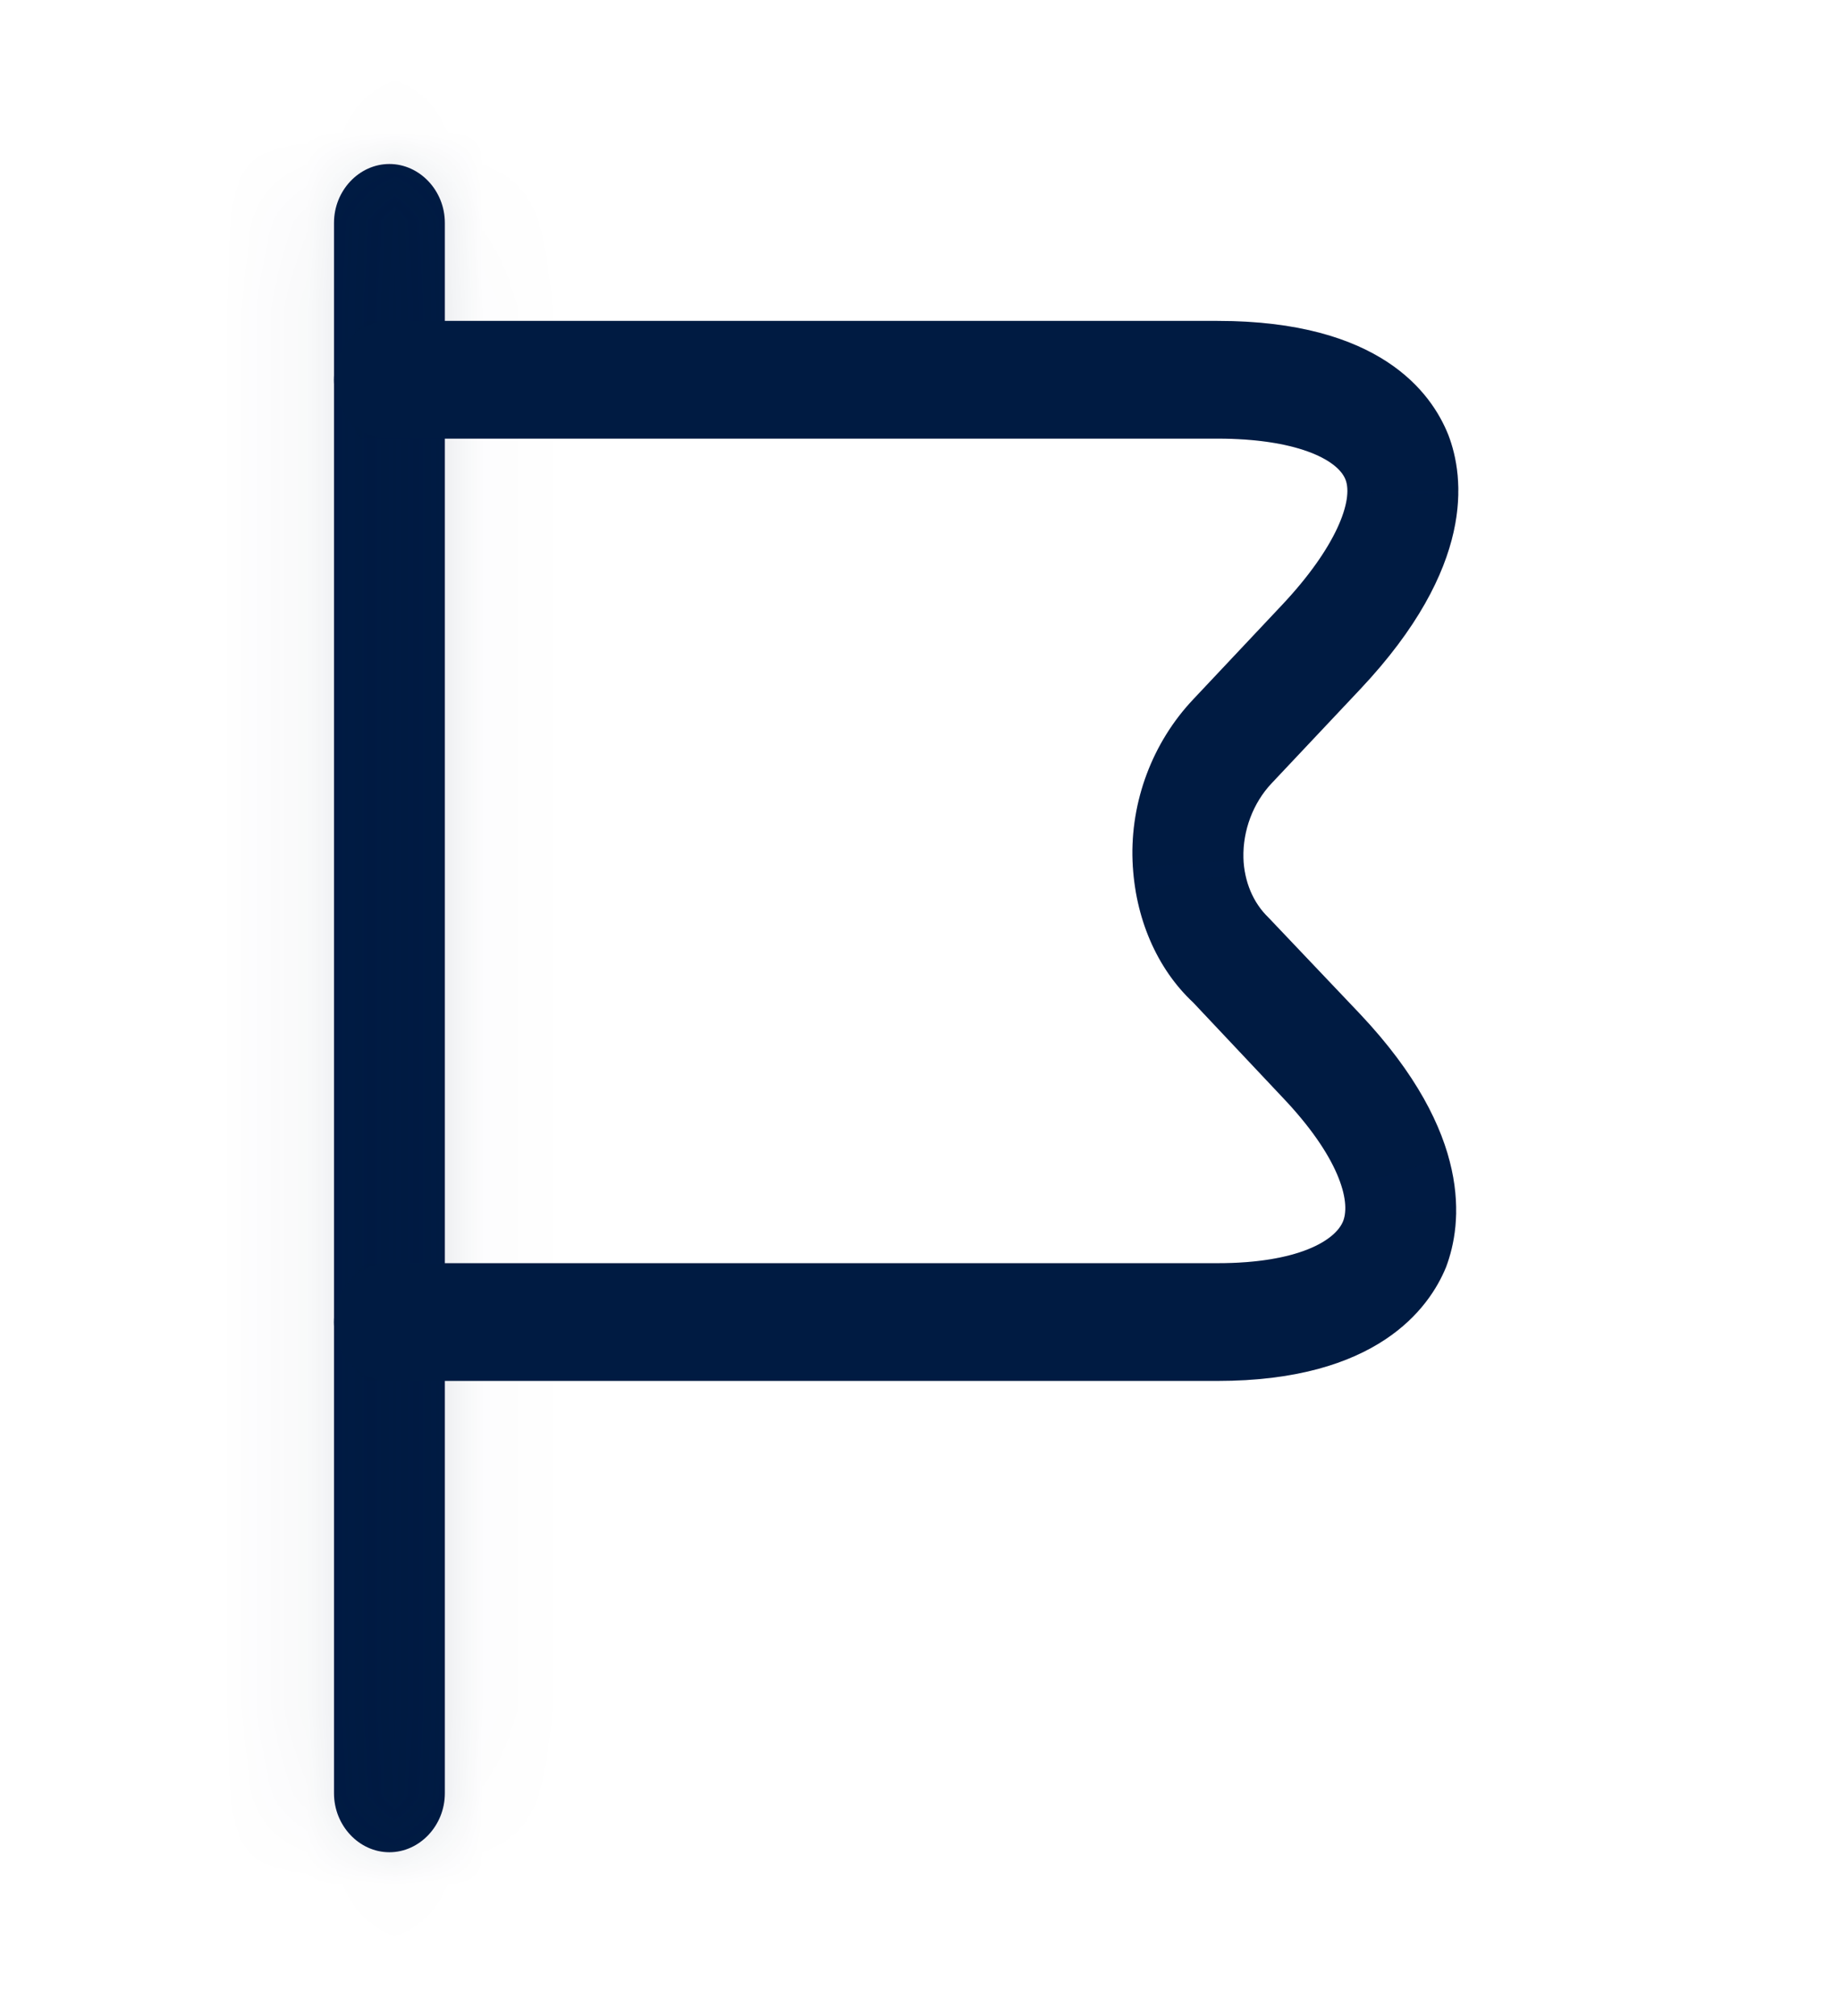
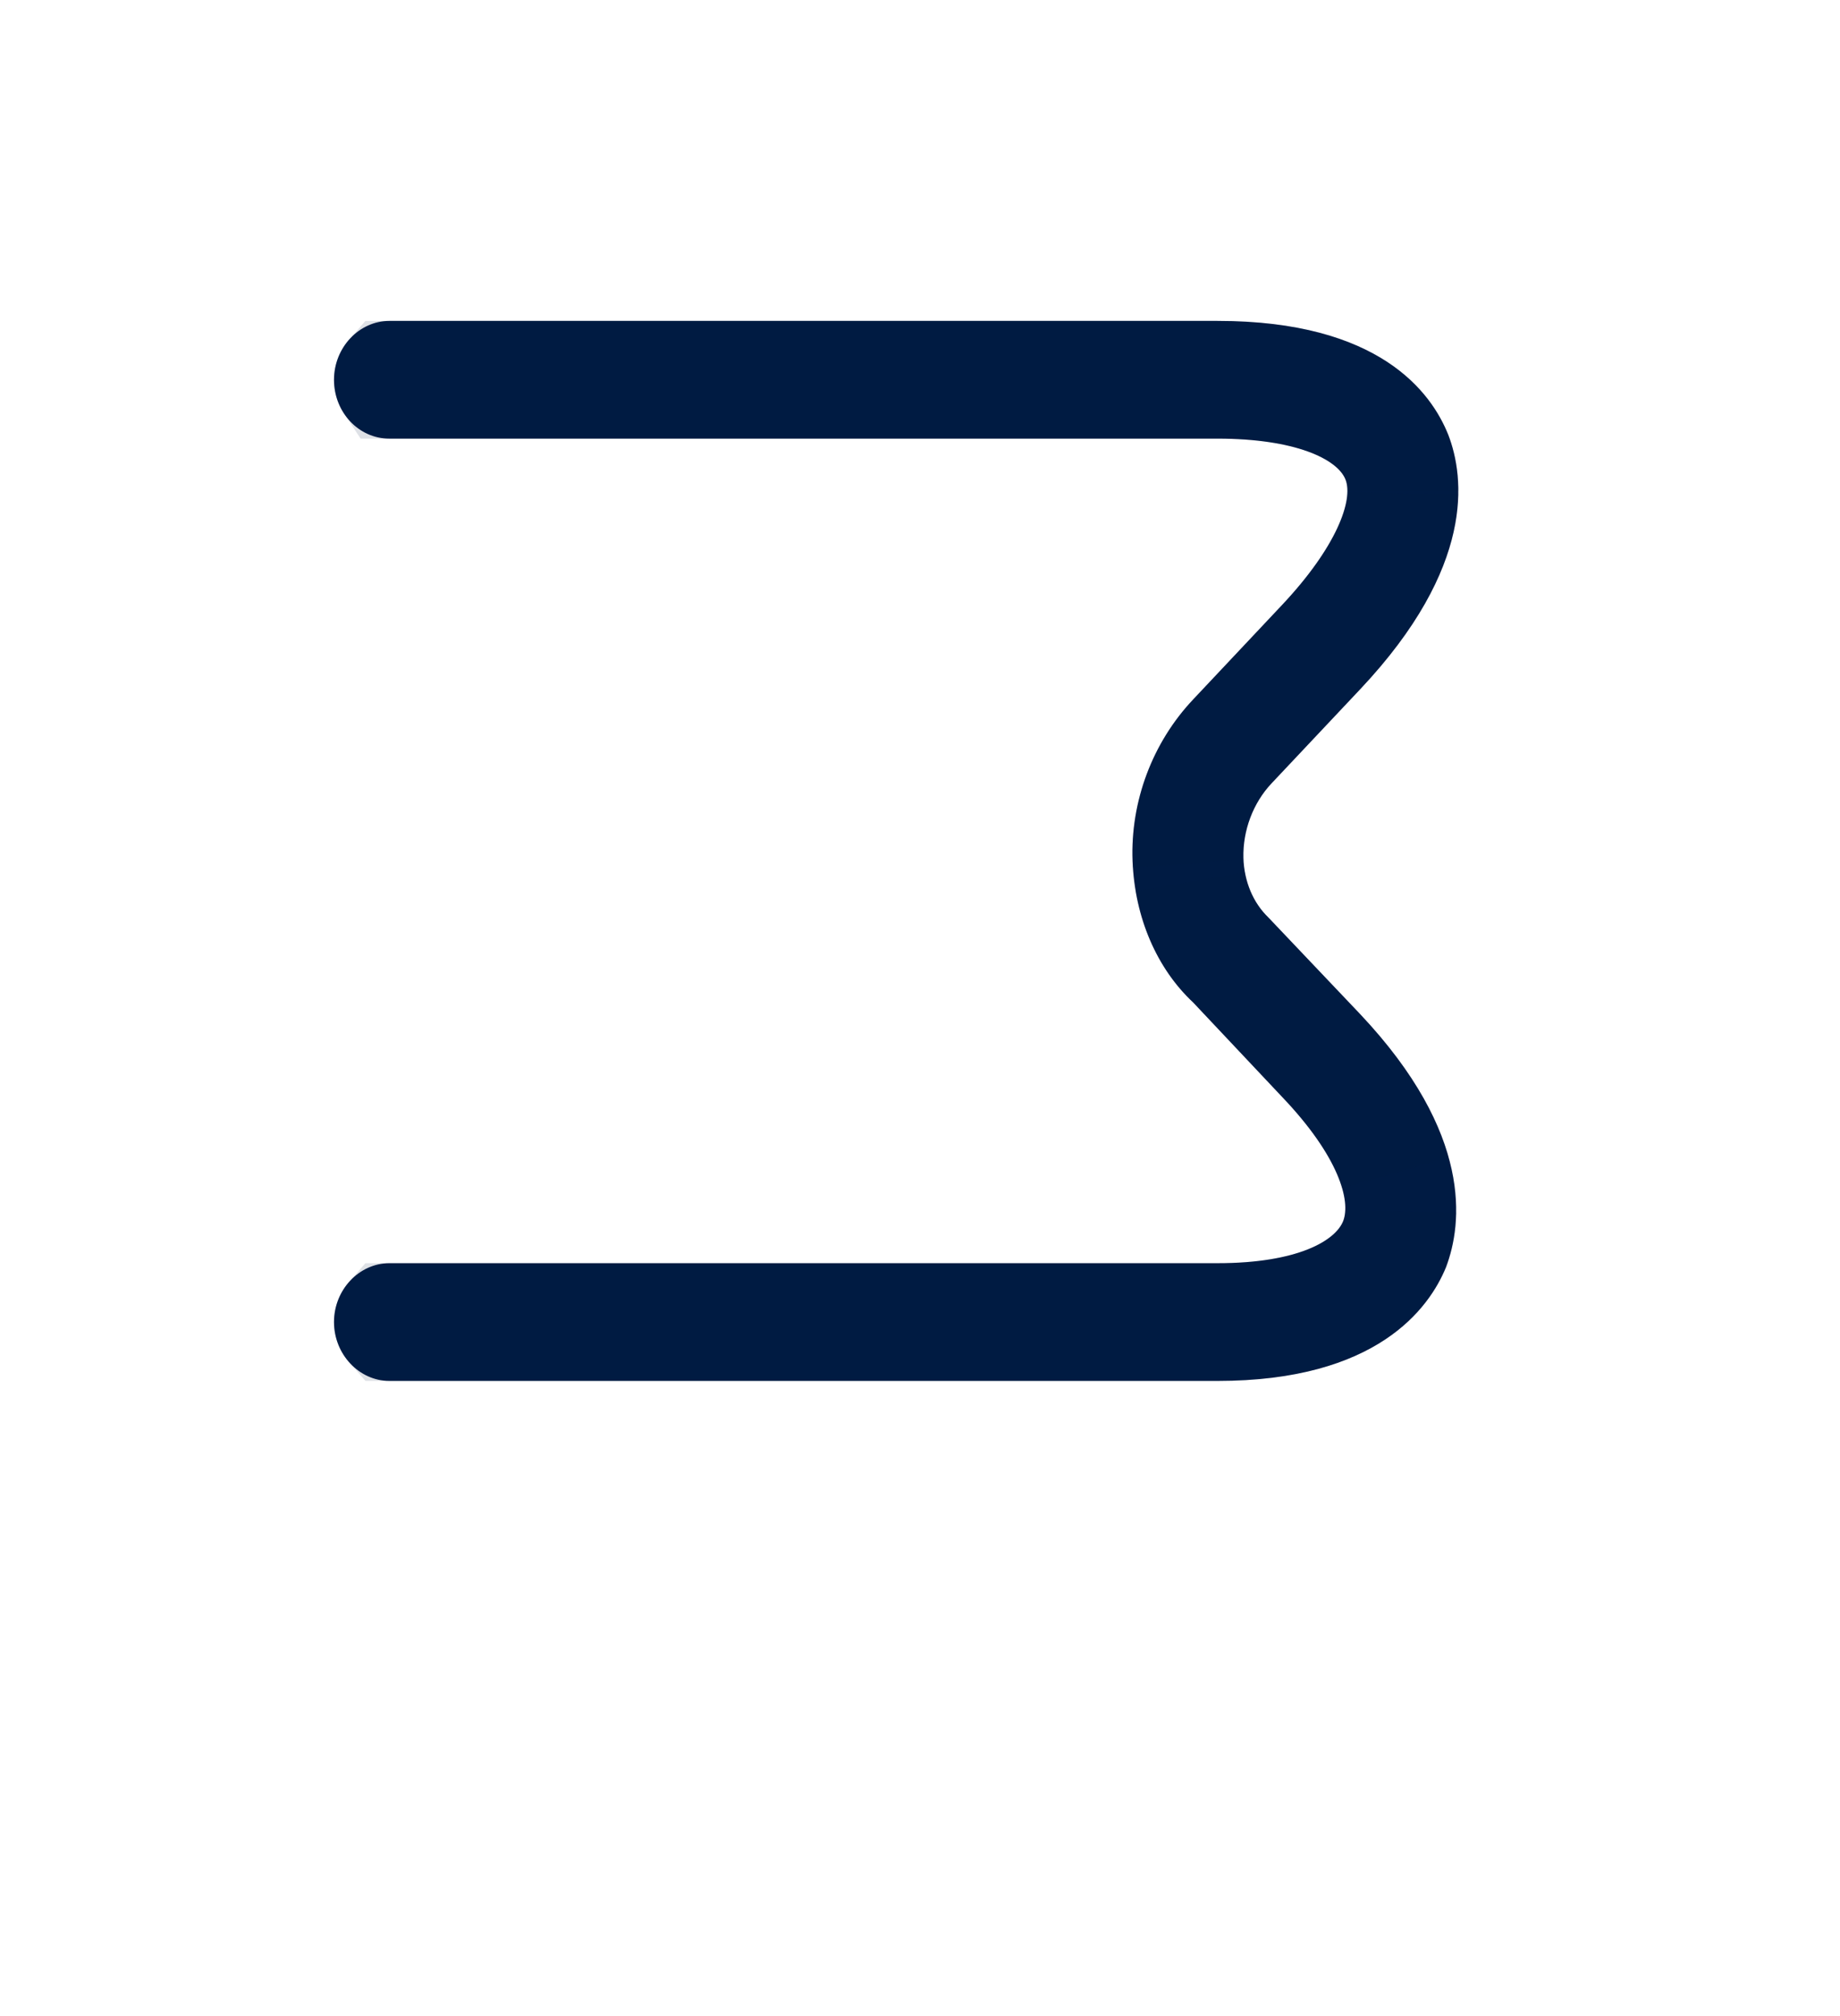
<svg xmlns="http://www.w3.org/2000/svg" width="21" height="23" viewBox="0 0 21 23" fill="none">
  <mask id="path-1-inside-1_224_172" fill="white">
-     <path d="M4.444 21.131C4.098 21.131 3.812 20.826 3.812 20.459V2.542C3.812 2.175 4.098 1.871 4.444 1.871C4.79 1.871 5.077 2.175 5.077 2.542V20.459C5.077 20.826 4.79 21.131 4.444 21.131Z" />
-   </mask>
-   <path d="M4.444 21.131C4.098 21.131 3.812 20.826 3.812 20.459V2.542C3.812 2.175 4.098 1.871 4.444 1.871C4.79 1.871 5.077 2.175 5.077 2.542V20.459C5.077 20.826 4.79 21.131 4.444 21.131Z" fill="#001B43" />
+     </mask>
  <path d="M4.444 19.865C4.868 19.865 5.077 20.2 5.077 20.459H2.546C2.546 21.453 3.329 22.397 4.444 22.397V19.865ZM5.077 20.459V2.542H2.546V20.459H5.077ZM5.077 2.542C5.077 2.802 4.868 3.136 4.444 3.136V0.605C3.329 0.605 2.546 1.548 2.546 2.542H5.077ZM4.444 3.136C4.021 3.136 3.812 2.802 3.812 2.542H6.343C6.343 1.548 5.56 0.605 4.444 0.605V3.136ZM3.812 2.542V20.459H6.343V2.542H3.812ZM3.812 20.459C3.812 20.2 4.021 19.865 4.444 19.865V22.397C5.56 22.397 6.343 21.453 6.343 20.459H3.812Z" fill="#001B43" fill-opacity="0.13" mask="url(#path-1-inside-1_224_172)" />
  <path d="M13.896 15.754H4.444C4.098 15.754 3.812 15.45 3.812 15.082C3.812 14.715 4.098 14.411 4.444 14.411H13.896C14.816 14.411 15.246 14.151 15.331 13.927C15.415 13.703 15.289 13.201 14.63 12.511L13.618 11.437C13.204 11.051 12.951 10.469 12.926 9.824C12.9 9.143 13.153 8.471 13.618 7.979L14.63 6.904C15.255 6.241 15.449 5.703 15.356 5.47C15.263 5.237 14.782 5.004 13.896 5.004H4.444C4.09 5.004 3.812 4.7 3.812 4.333C3.812 3.965 4.098 3.661 4.444 3.661H13.896C15.744 3.661 16.335 4.476 16.529 4.96C16.715 5.443 16.841 6.465 15.525 7.862L14.512 8.937C14.301 9.161 14.183 9.475 14.191 9.788C14.2 10.057 14.301 10.299 14.478 10.469L15.525 11.571C16.816 12.941 16.689 13.963 16.504 14.455C16.31 14.93 15.71 15.754 13.896 15.754Z" fill="#001B43" />
  <path d="M14.078 11.002L14.064 10.987L14.049 10.973C13.823 10.762 13.651 10.444 13.585 10.061C13.642 10.379 13.789 10.679 14.028 10.914L15.064 12.005C15.065 12.005 15.065 12.005 15.065 12.006C15.594 12.567 15.827 13.028 15.924 13.373C15.9 13.294 15.872 13.217 15.84 13.143C15.699 12.816 15.454 12.458 15.09 12.076C15.089 12.076 15.089 12.075 15.088 12.075L14.078 11.002ZM13.559 9.808C13.559 9.822 13.56 9.836 13.561 9.85L13.558 9.8C13.558 9.8 13.558 9.8 13.558 9.8C13.539 9.288 13.731 8.782 14.078 8.413L15.091 7.338C15.436 6.971 15.685 6.616 15.836 6.293C15.911 6.132 15.968 5.965 15.995 5.799C16.003 5.746 16.009 5.688 16.011 5.626C16.009 5.717 15.998 5.818 15.973 5.93C15.893 6.286 15.663 6.793 15.064 7.428L14.052 8.503C13.723 8.851 13.546 9.328 13.559 9.805L13.559 9.808ZM16.011 5.6C16.011 5.485 15.993 5.36 15.944 5.236C15.795 4.862 15.433 4.661 15.138 4.554C14.808 4.436 14.389 4.371 13.896 4.371H4.455C4.451 4.365 4.444 4.352 4.444 4.333C4.444 4.315 4.451 4.302 4.458 4.294H13.896C14.727 4.294 15.208 4.476 15.486 4.658C15.758 4.836 15.881 5.045 15.94 5.191C15.975 5.284 16.011 5.421 16.011 5.6ZM15.986 13.825C15.984 13.995 15.95 14.129 15.915 14.224C15.855 14.367 15.729 14.576 15.458 14.755C15.181 14.938 14.706 15.121 13.896 15.121H4.458C4.451 15.113 4.444 15.1 4.444 15.082C4.444 15.065 4.451 15.052 4.458 15.044H13.896C14.41 15.044 14.833 14.972 15.161 14.841C15.467 14.719 15.79 14.503 15.923 14.15C15.963 14.044 15.983 13.934 15.986 13.825Z" stroke="#001B43" stroke-opacity="0.13" stroke-width="1.266" />
</svg>